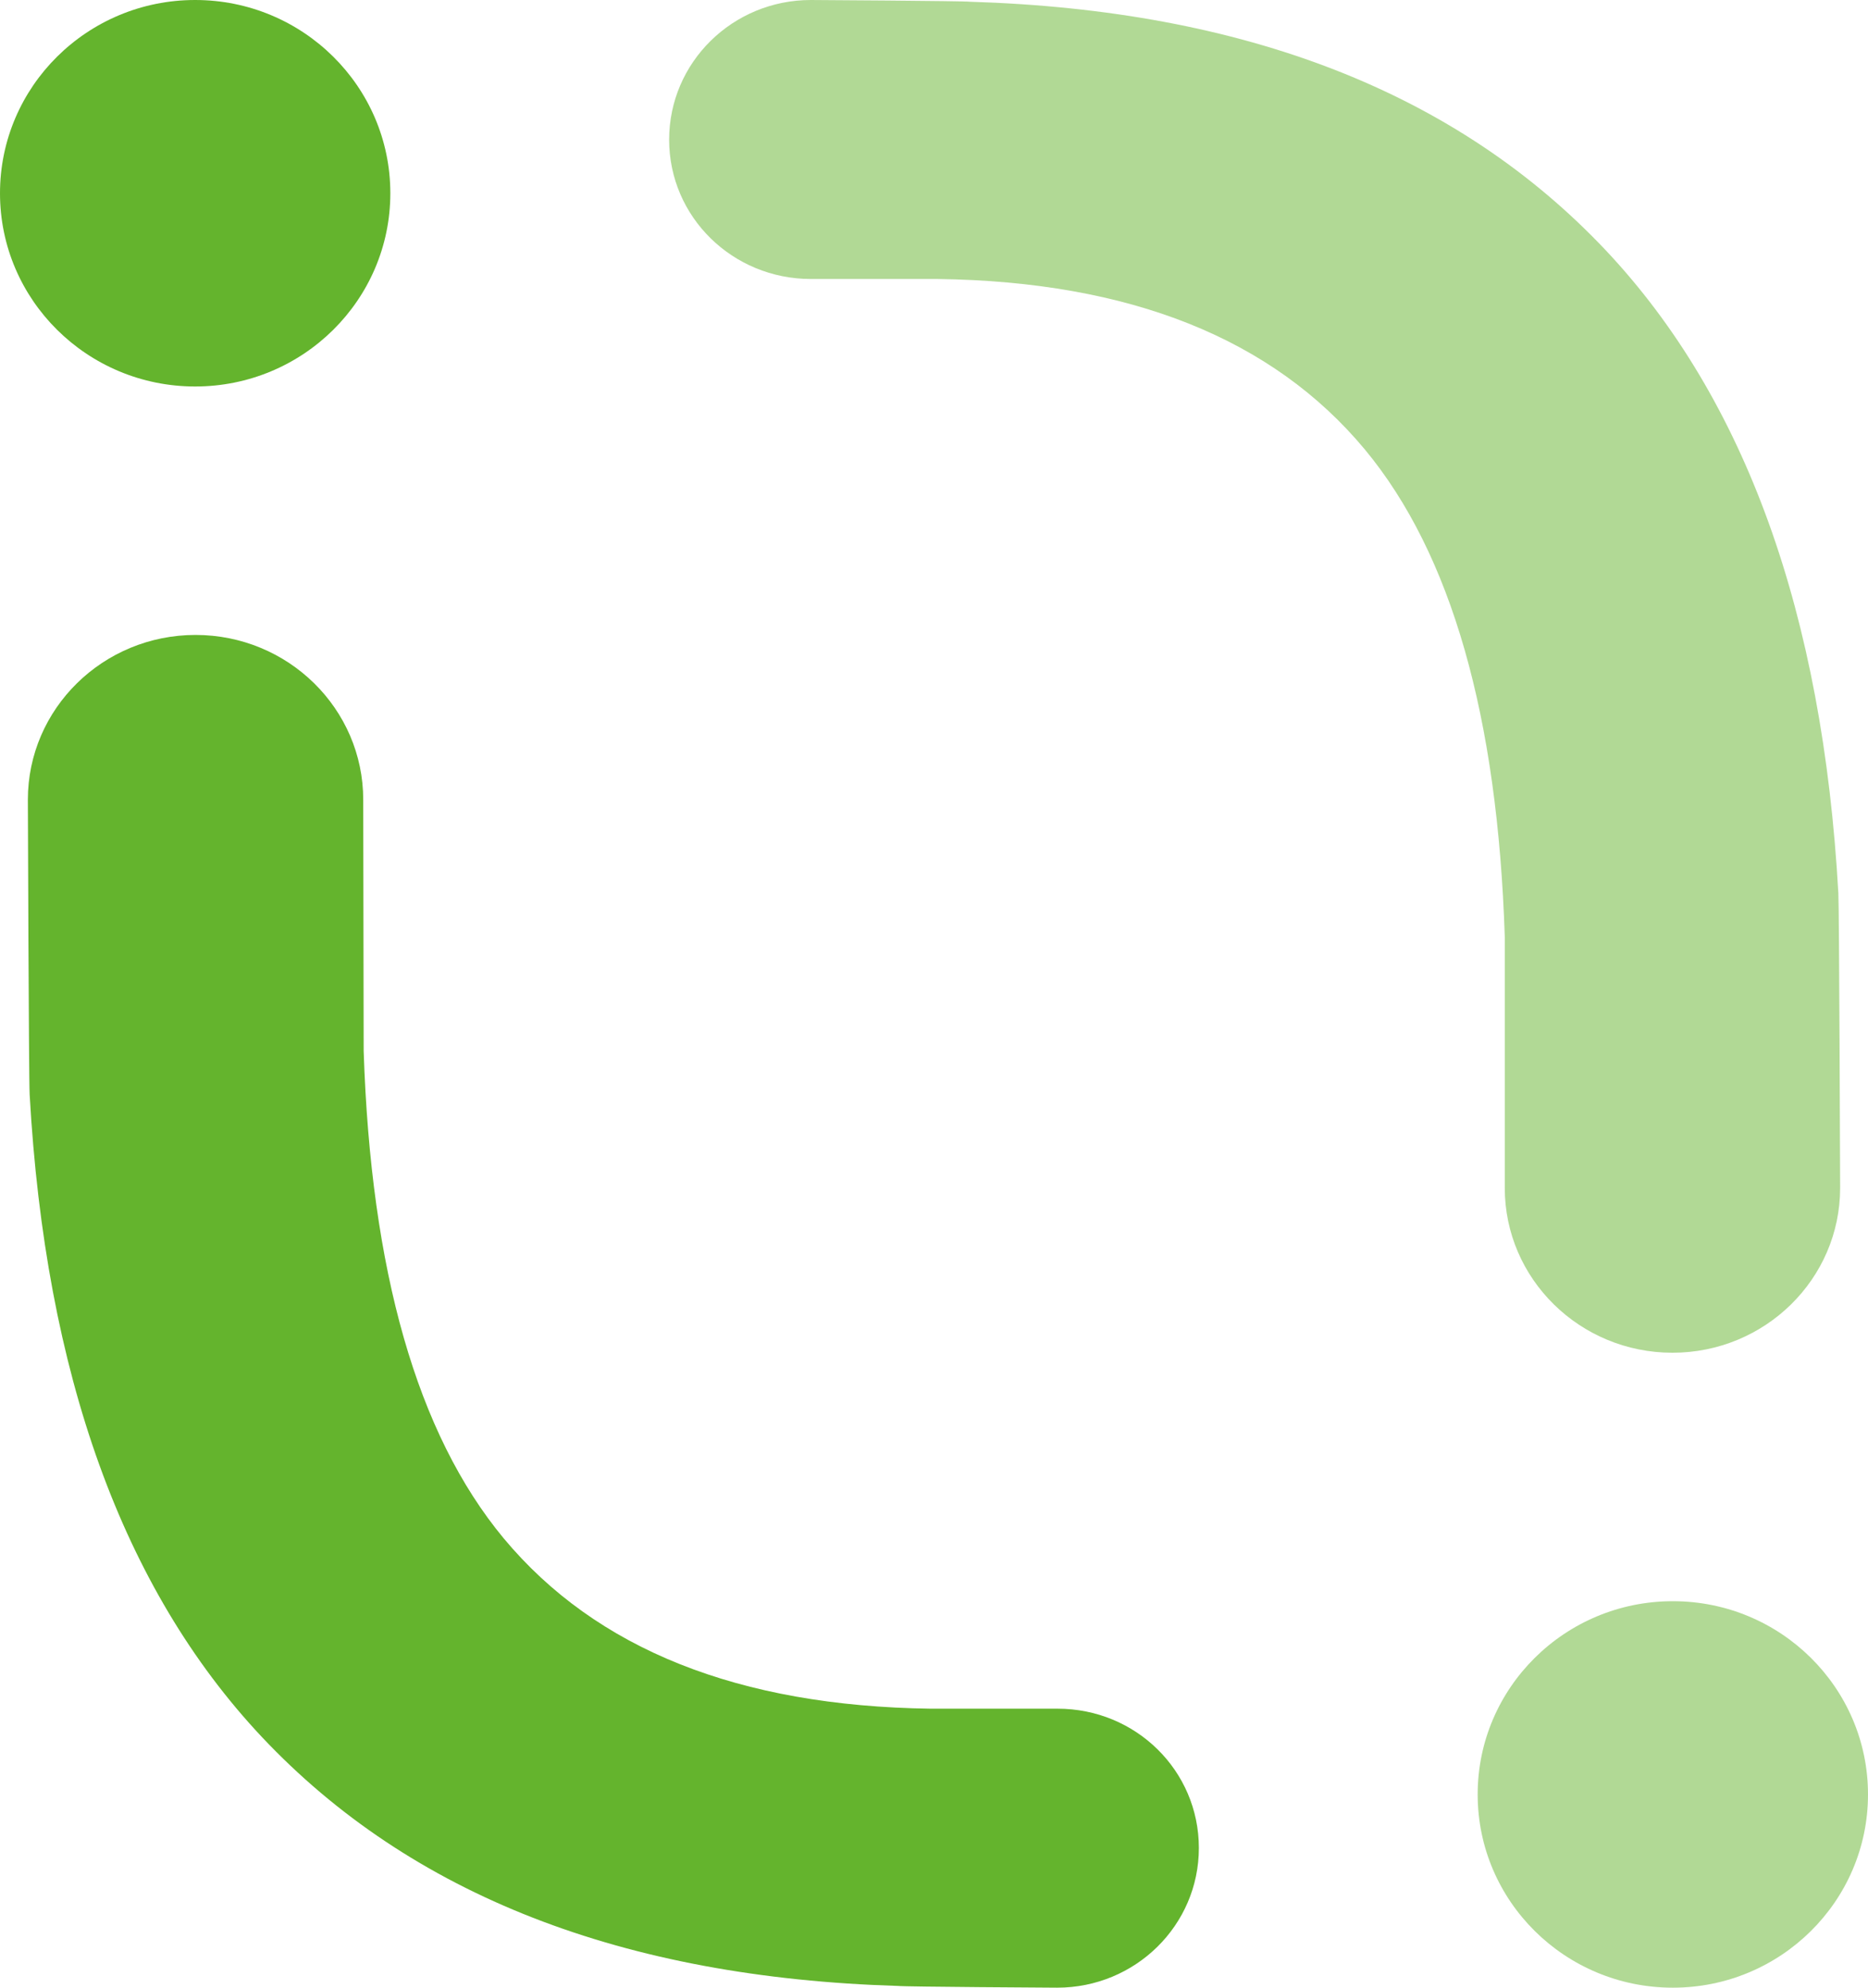
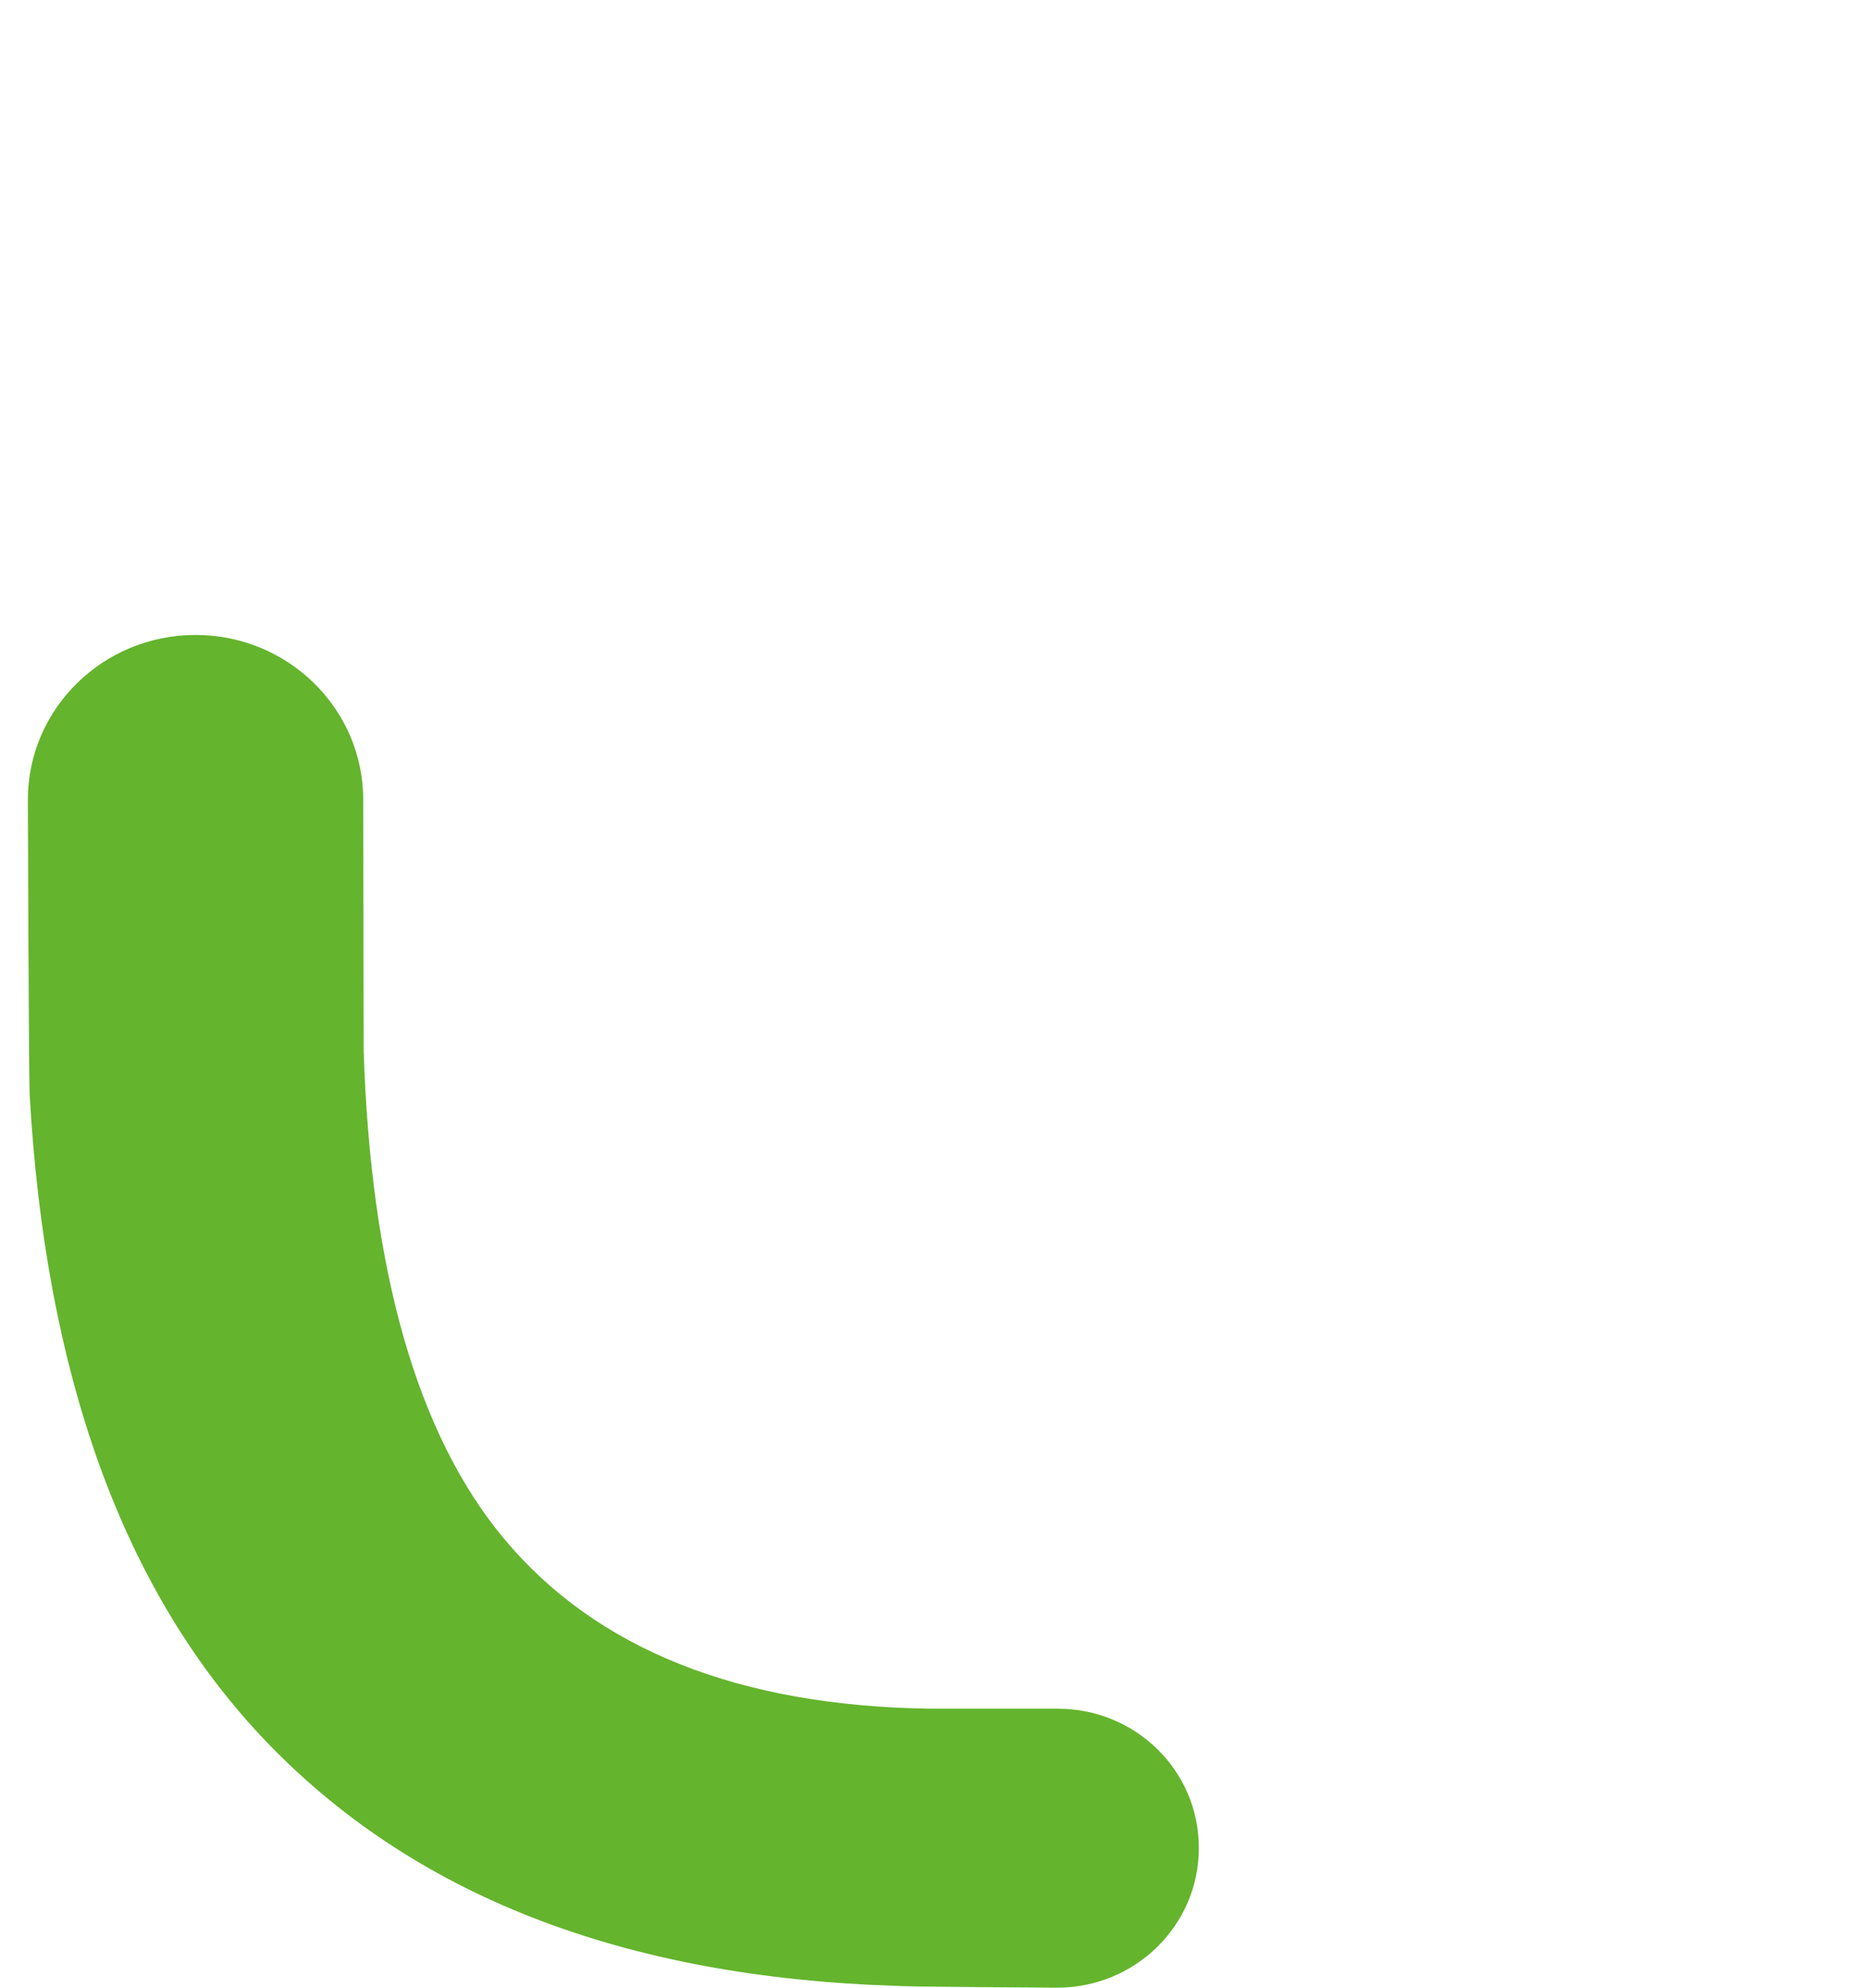
<svg xmlns="http://www.w3.org/2000/svg" width="47px" height="50px" viewBox="0 0 47 50" version="1.1">
  <title>iconCta1</title>
  <g id="iconCta1" stroke="none" stroke-width="1" fill="none" fill-rule="evenodd">
    <g id="Group-Copy-2" fill="#64B42D" fill-rule="nonzero">
      <path d="M26.609,42.982 L23.414,42.982 C18.588,42.916 15,41.49 12.671,38.694 C10.489,36.064 9.33,31.964 9.15,26.438 L9.139,20.117 C9.139,17.829 7.249,15.972 4.92,15.972 C2.591,15.972 0.701,17.829 0.701,20.117 C0.701,20.117 0.724,27.167 0.746,27.532 C1.14,34.55 3.075,39.954 6.585,43.69 C10.342,47.679 15.686,49.746 22.593,49.956 C22.739,49.978 26.598,50 26.598,50 C28.567,50 30.164,48.431 30.164,46.486 C30.164,44.541 28.578,42.982 26.609,42.982 Z" id="Path" />
-       <path d="M42.09,40.278 C39.378,40.278 37.179,42.454 37.179,45.139 C37.179,47.824 39.378,50 42.09,50 C44.801,50 47,47.824 47,45.139 C47,42.454 44.801,40.278 42.09,40.278 Z" id="Path" fill-opacity="0.5" />
-       <path d="M37.861,29.883 C37.861,32.171 39.751,34.028 42.08,34.028 C44.409,34.028 46.299,32.171 46.299,29.883 C46.299,29.883 46.276,22.833 46.254,22.468 C45.86,15.45 43.925,10.046 40.415,6.31 C36.658,2.321 31.314,0.254 24.407,0.044 C24.261,0.022 20.402,0 20.402,0 C18.433,0 16.836,1.569 16.836,3.514 C16.836,5.459 18.433,7.018 20.402,7.018 L23.597,7.018 C28.423,7.084 32.012,8.51 34.34,11.306 C36.523,13.936 37.681,18.036 37.861,23.562 L37.861,29.883 Z" id="Path" fill-opacity="0.5" />
-       <path d="M4.91,9.722 C7.622,9.722 9.821,7.546 9.821,4.861 C9.821,2.176 7.622,0 4.91,0 C2.199,0 0,2.176 0,4.861 C0,7.546 2.199,9.722 4.91,9.722 Z" id="Path" />
    </g>
  </g>
</svg>